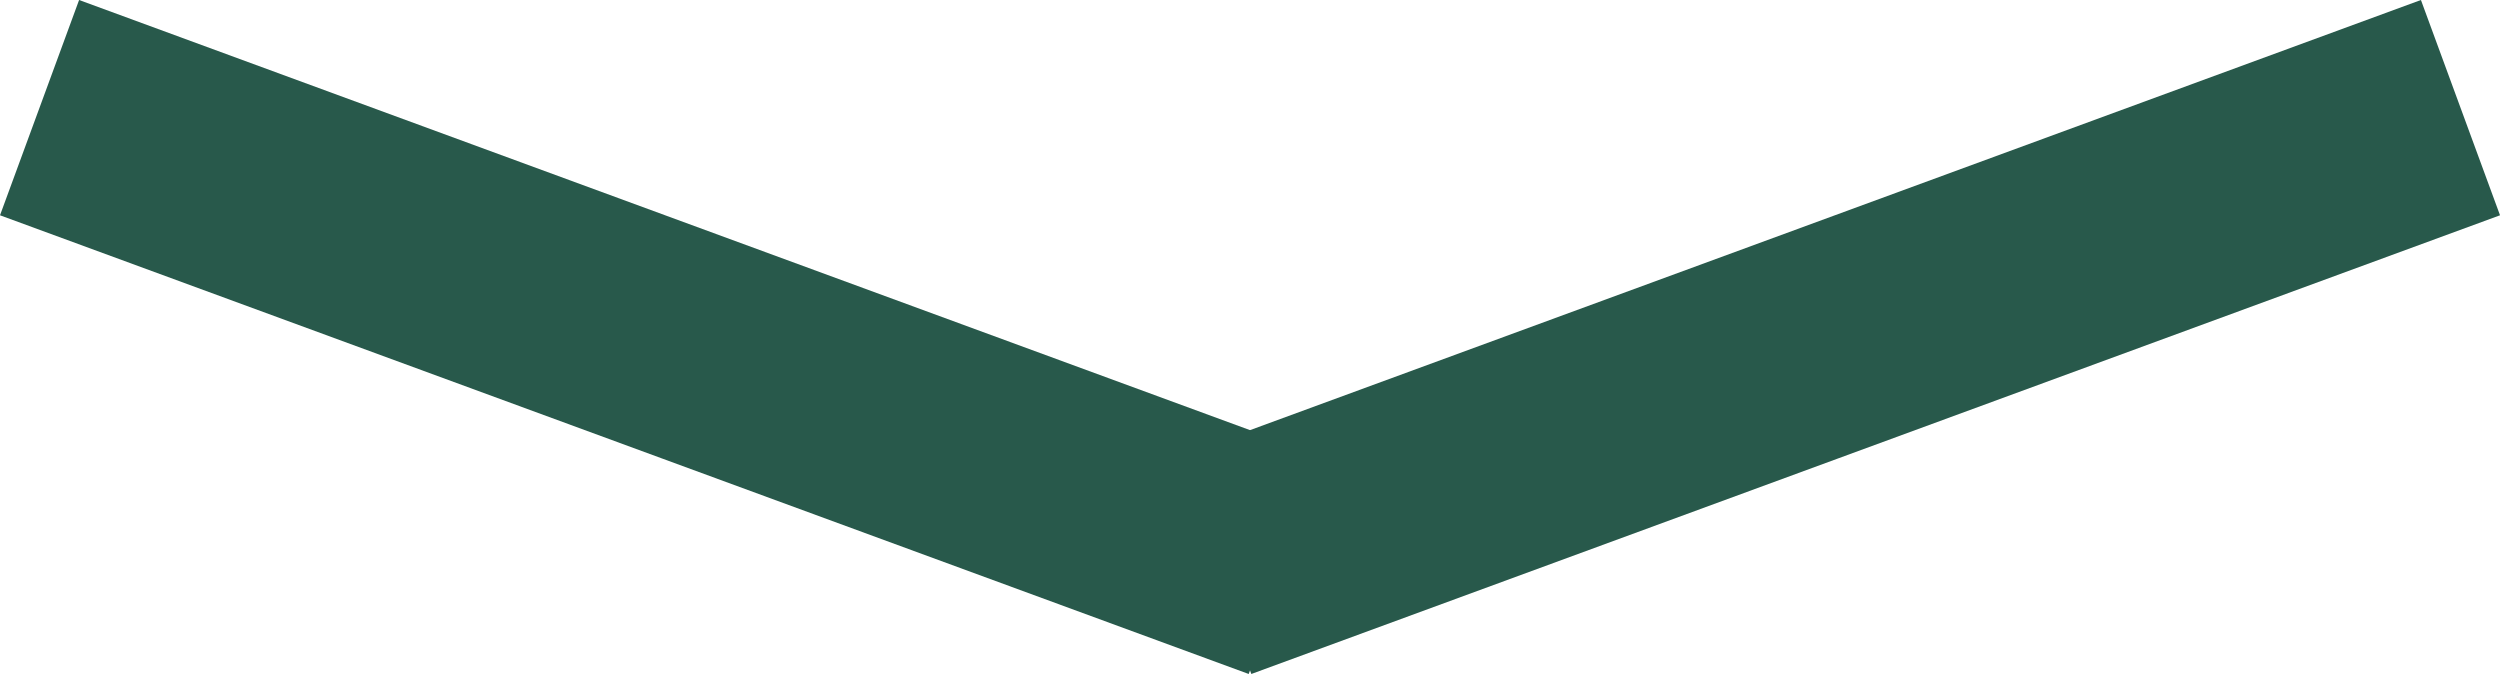
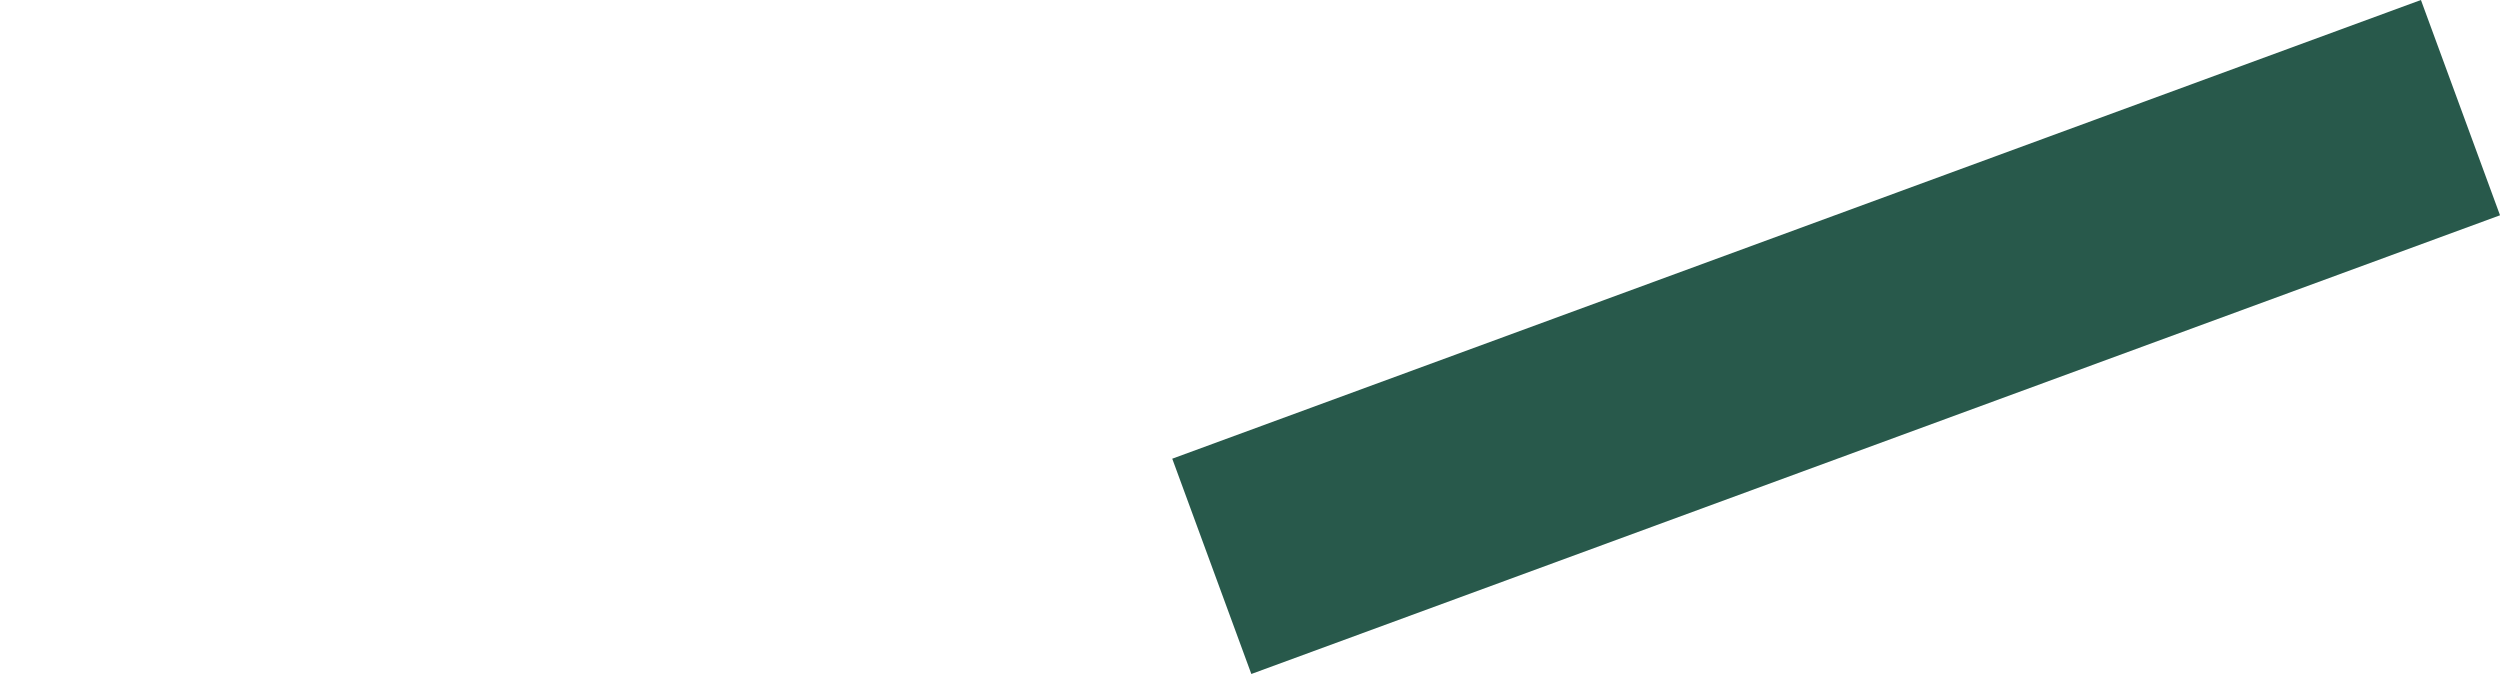
<svg xmlns="http://www.w3.org/2000/svg" width="98.103" height="26.448" viewBox="0 0 98.103 26.448">
  <g id="Group_104" data-name="Group 104" transform="translate(-332.448 -910.776)">
-     <path id="Path_11414" data-name="Path 11414" d="M0,0,49,18" transform="translate(334 915)" fill="none" stroke="#28594b" stroke-width="9" />
    <line id="Line_13" data-name="Line 13" x1="49" y2="18" transform="translate(380 915)" fill="none" stroke="#28594b" stroke-width="9" />
  </g>
</svg>